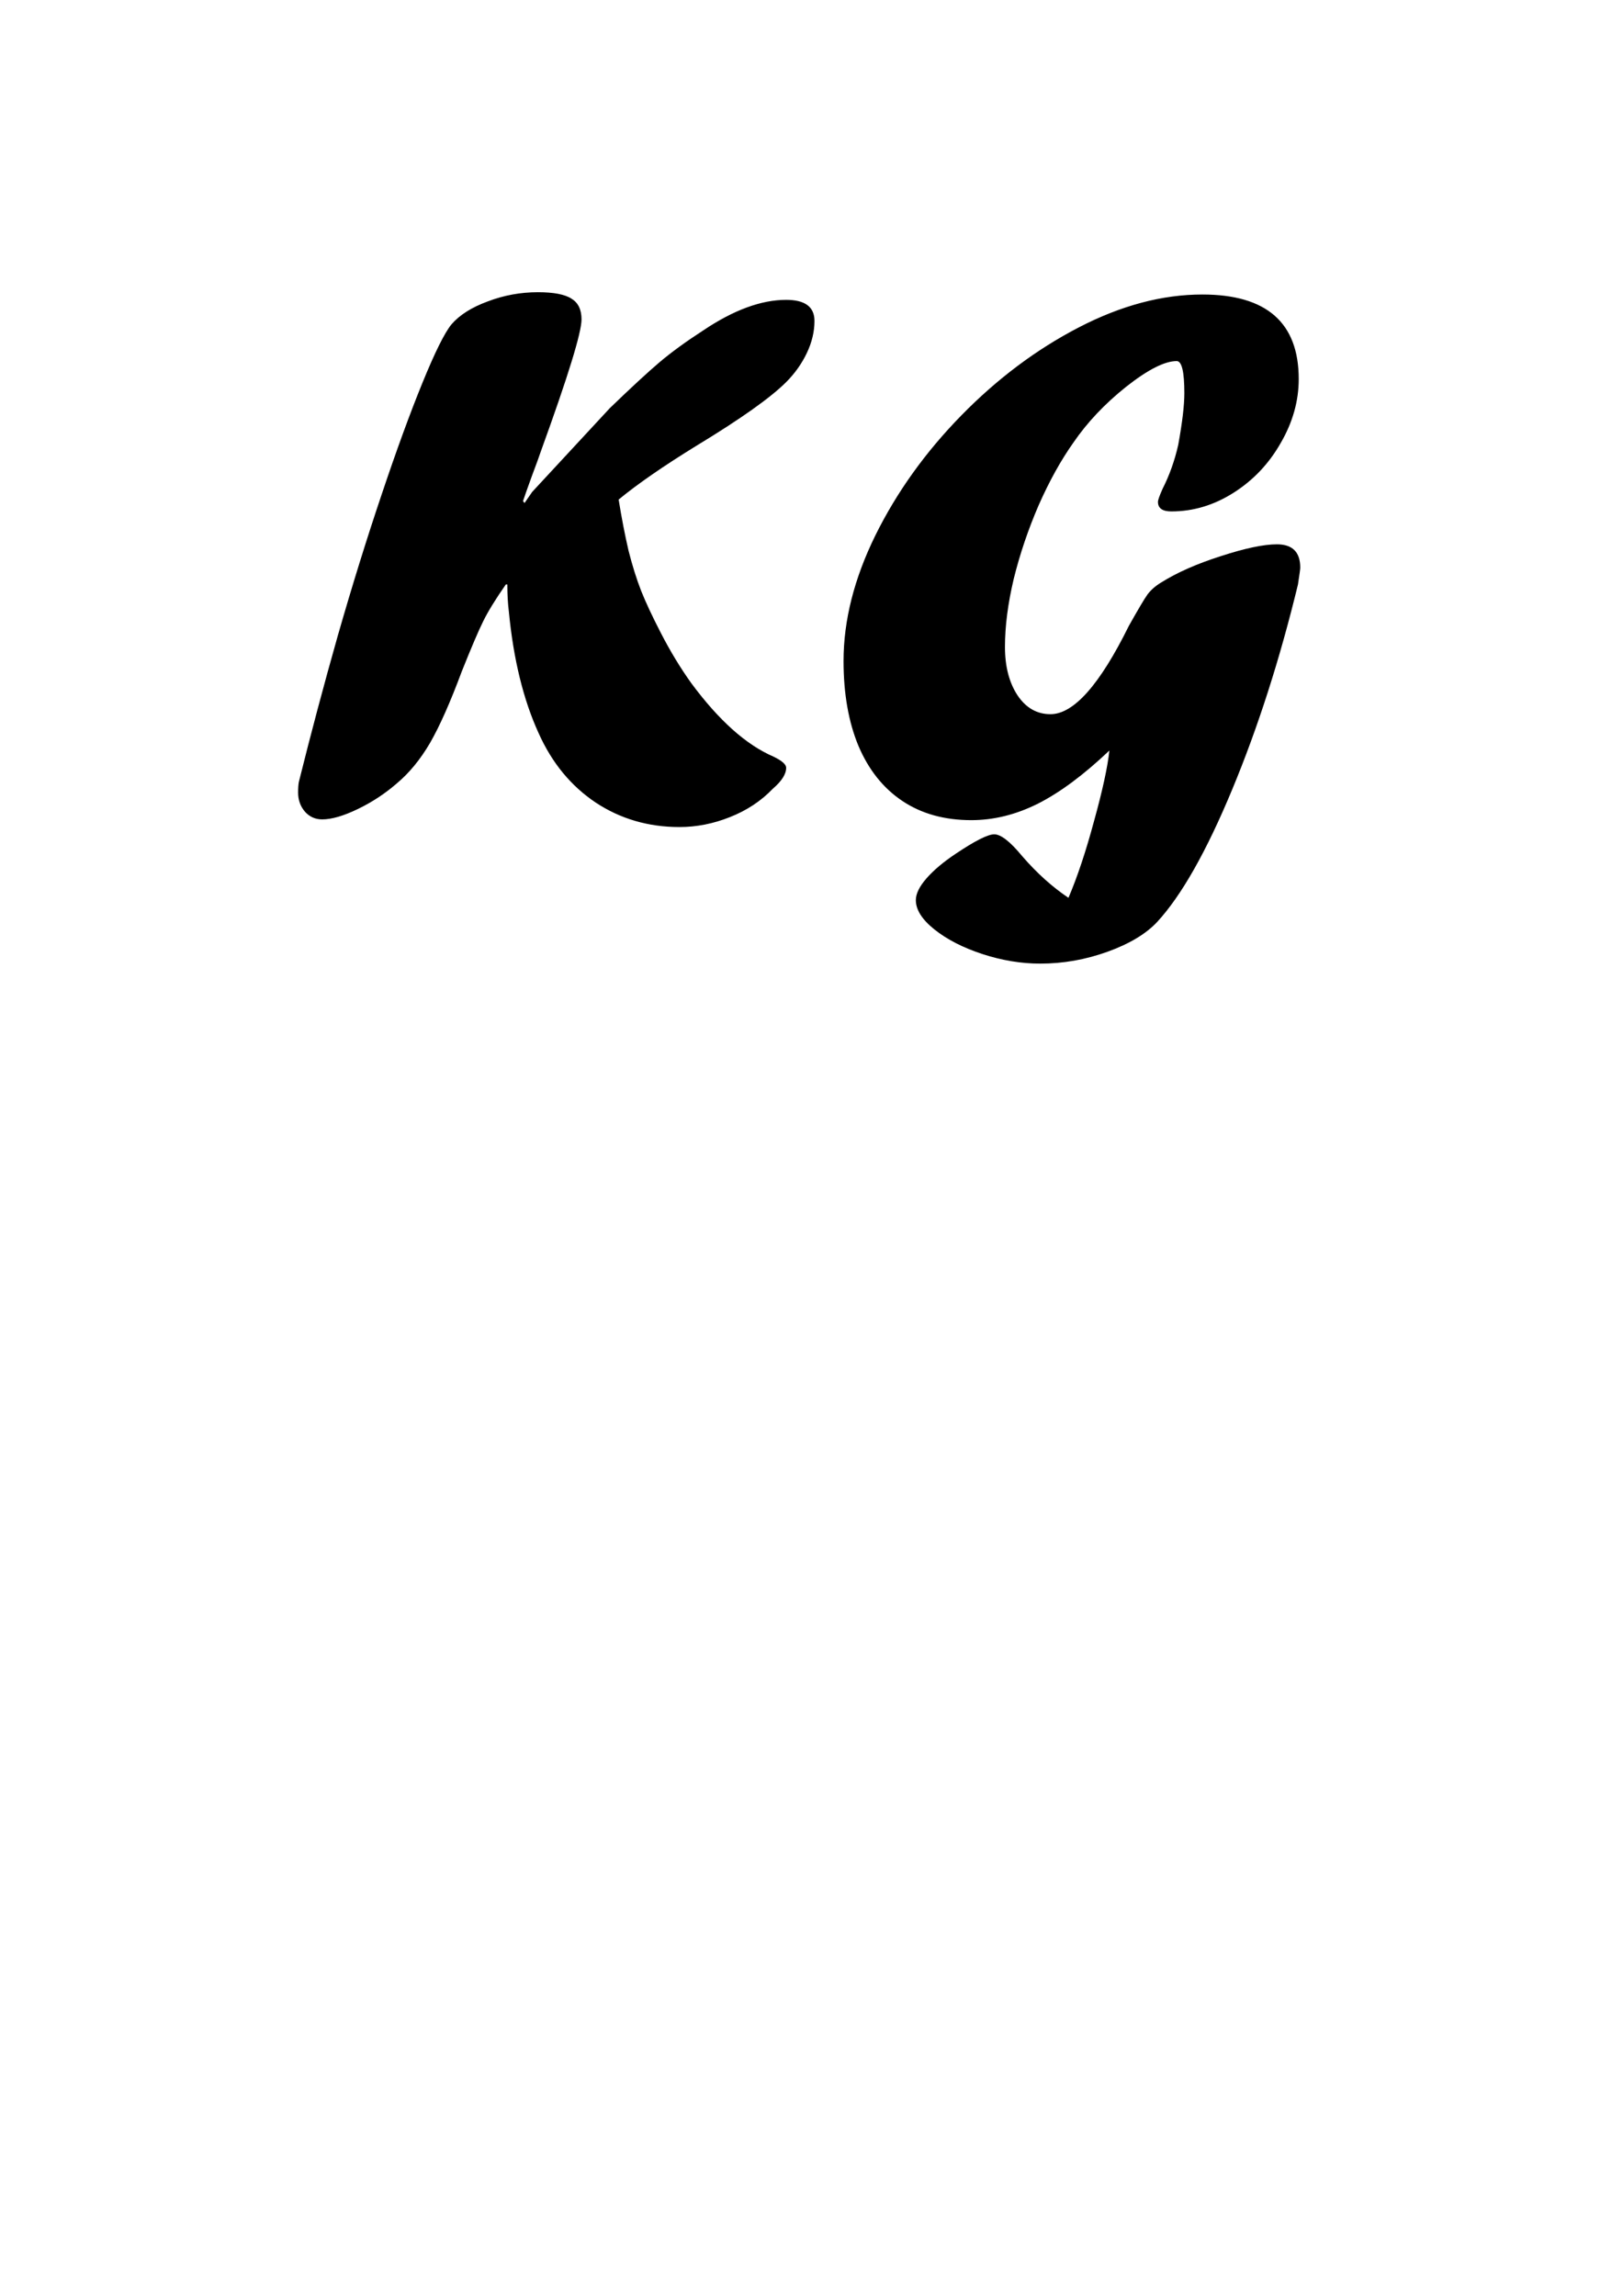
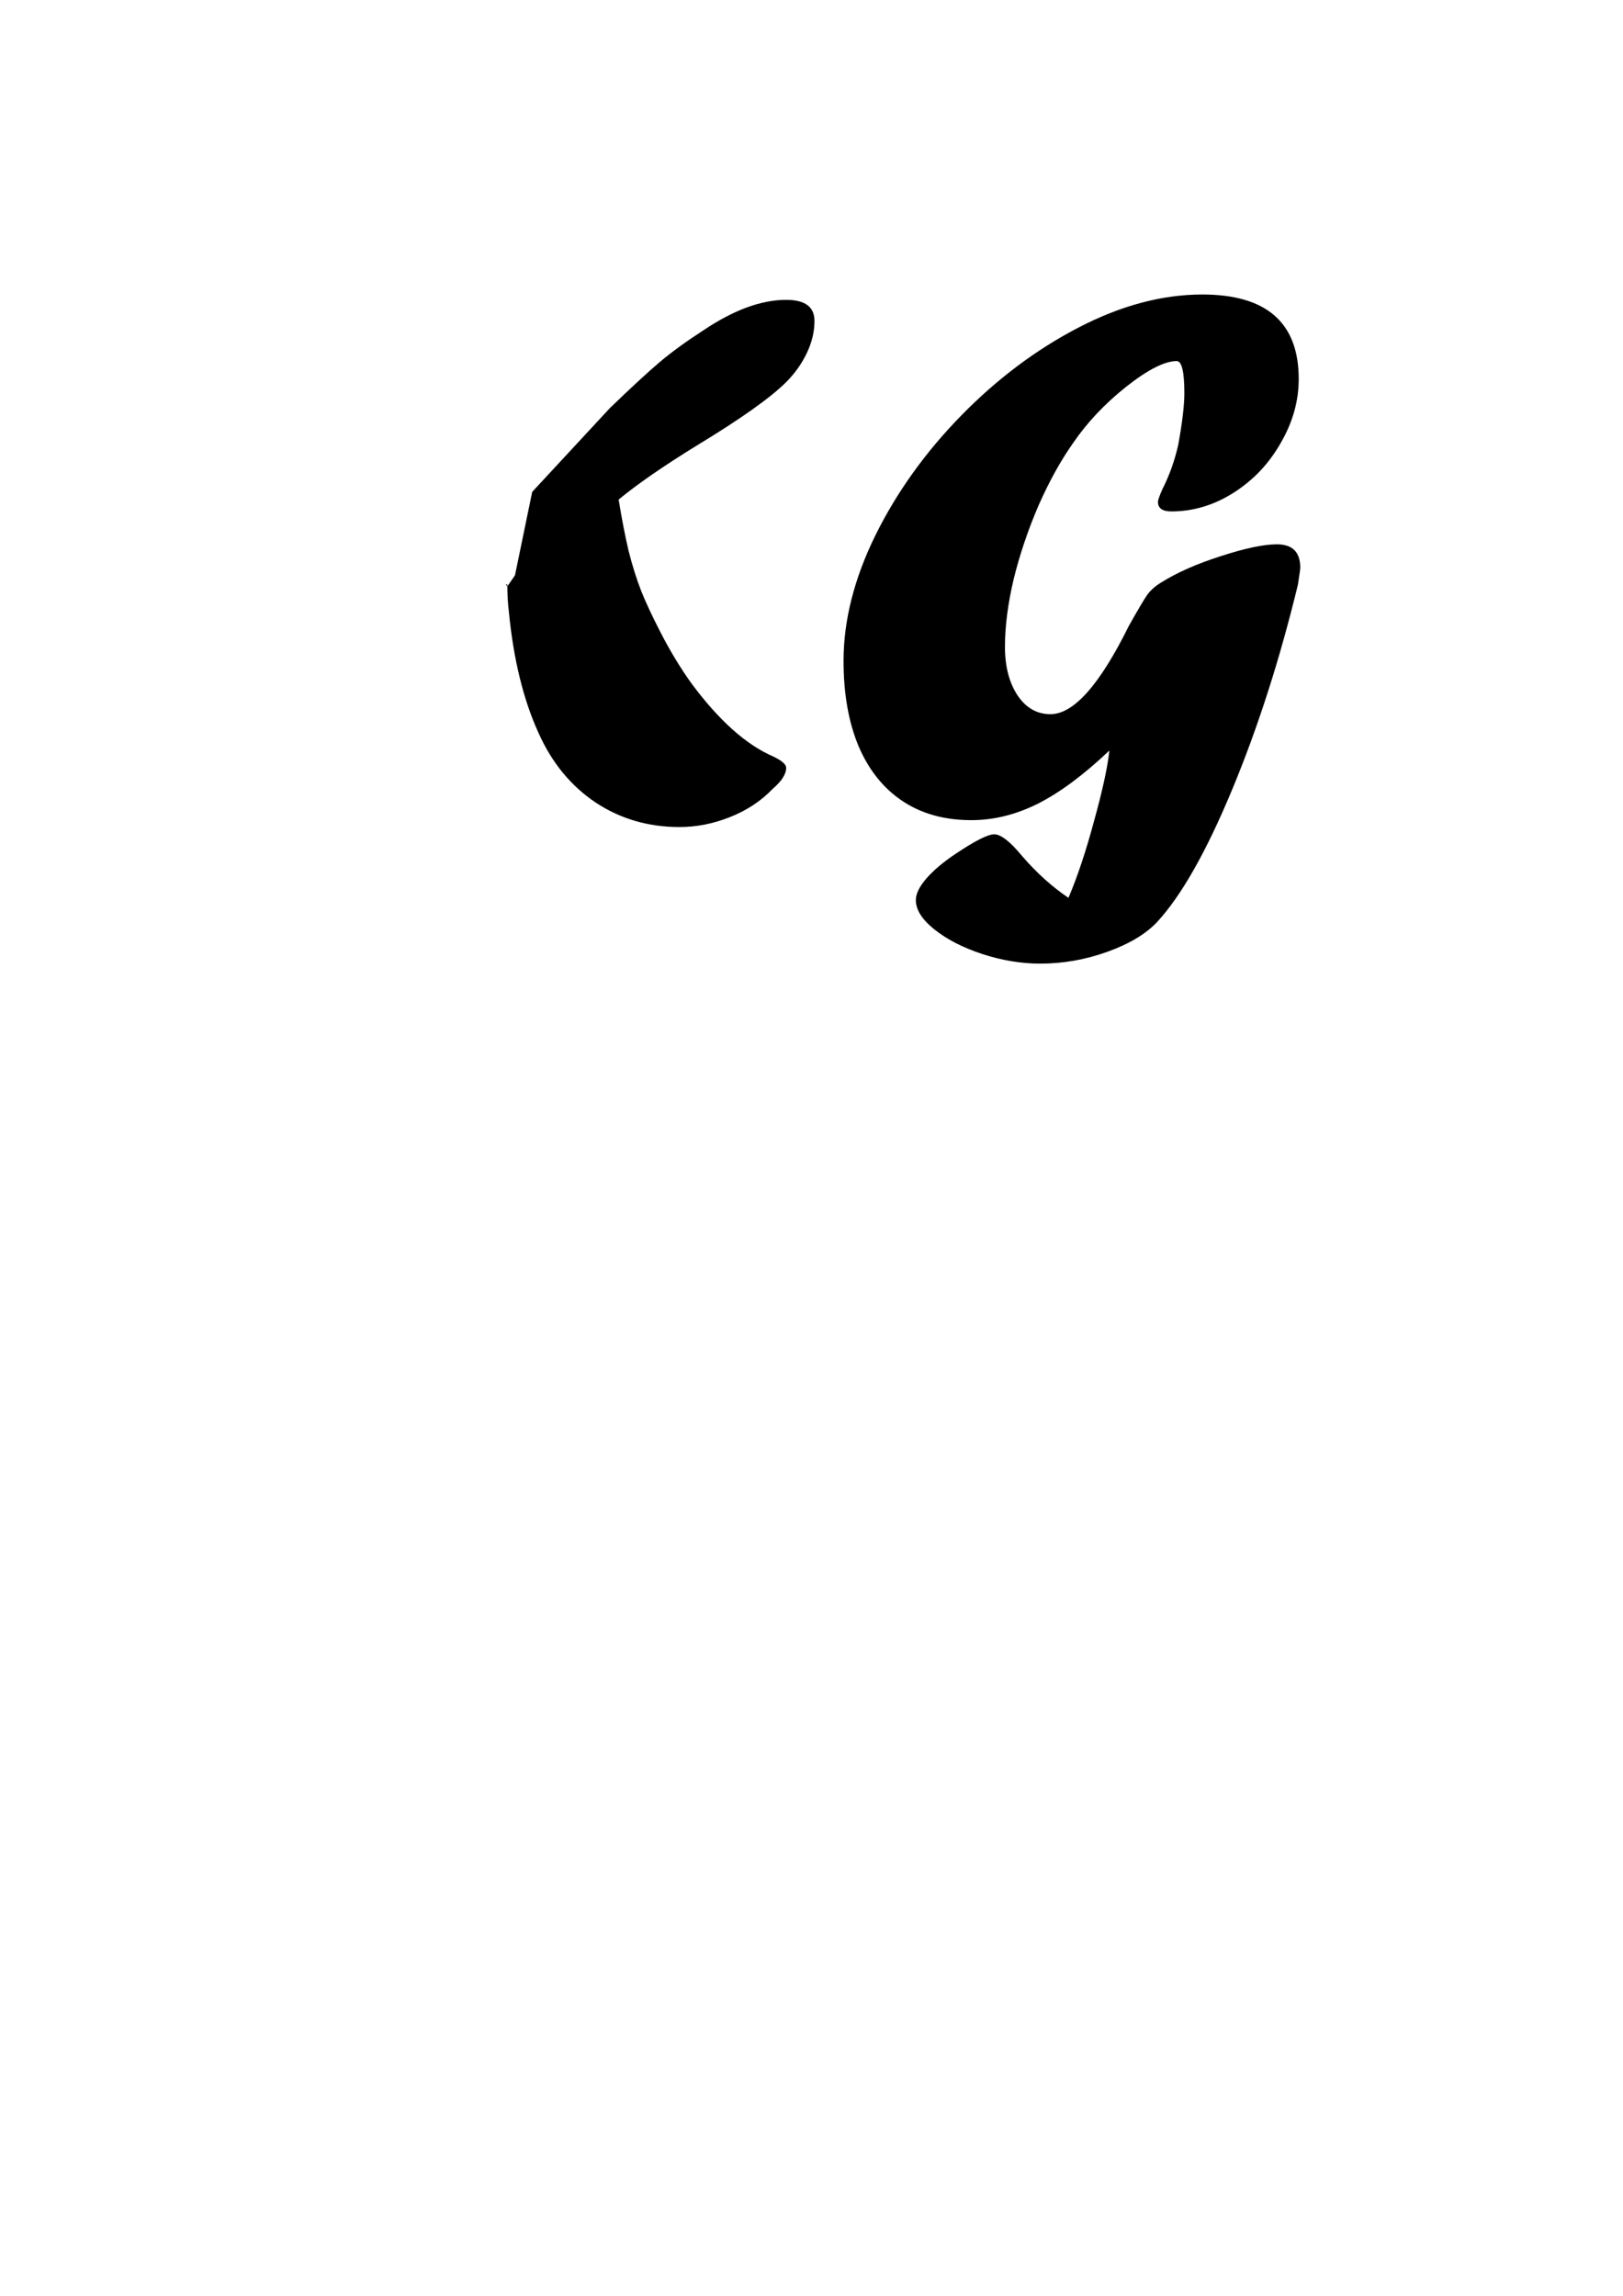
<svg xmlns="http://www.w3.org/2000/svg" xmlns:ns1="http://www.inkscape.org/namespaces/inkscape" xmlns:ns2="http://sodipodi.sourceforge.net/DTD/sodipodi-0.dtd" width="210mm" height="297mm" viewBox="0 0 744.094 1052.362" id="svg2" version="1.1" ns1:version="0.91 r13725" ns2:docname="pin_icon.svg">
  <defs id="defs4" />
  <ns2:namedview id="base" pagecolor="#ffffff" bordercolor="#666666" borderopacity="1.0" ns1:pageopacity="0.0" ns1:pageshadow="2" ns1:zoom="0.35" ns1:cx="-249.28571" ns1:cy="520" ns1:document-units="px" ns1:current-layer="layer1" showgrid="false" ns1:window-width="1920" ns1:window-height="1018" ns1:window-x="-8" ns1:window-y="-8" ns1:window-maximized="1" />
  <g ns1:label="Ebene 1" ns1:groupmode="layer" id="layer1">
    <g style="font-style:normal;font-variant:normal;font-weight:normal;font-stretch:normal;font-size:359.144px;line-height:125%;font-family:Forte;-inkscape-font-specification:Forte;letter-spacing:0px;word-spacing:0px;fill:#000000;fill-opacity:1;stroke:none;stroke-width:1px;stroke-linecap:butt;stroke-linejoin:miter;stroke-opacity:1" id="text4136">
-       <path id="path4143" style="" d="m 508.615,344.027 q -17.536,16.66 -32.793,24.376 -15.081,7.541 -30.513,7.541 -18.413,0 -31.565,-8.768 -13.152,-8.768 -20.167,-25.252 -6.839,-16.484 -6.839,-38.931 0,-27.883 14.555,-57.519 14.731,-29.812 39.457,-55.064 24.726,-25.252 53.837,-40.334 29.11,-15.081 56.642,-15.081 44.192,0 44.192,38.755 0,15.081 -8.242,29.286 -8.067,14.204 -21.57,22.797 -13.503,8.593 -28.584,8.593 -6.138,0 -6.138,-4.384 0,-1.228 2.104,-5.962 4.735,-9.294 7.19,-20.167 2.806,-15.432 2.806,-23.674 0,-14.731 -3.507,-14.731 -8.242,0 -23.148,11.749 -14.731,11.749 -24.2,25.603 -8.593,12.1 -15.958,28.76 -7.19,16.66 -11.399,33.67 -4.033,17.01 -4.033,31.215 0,13.503 5.787,22.271 5.787,8.593 15.081,8.593 15.958,0 35.949,-40.509 6.313,-11.223 8.417,-14.204 2.28,-3.157 6.313,-5.612 10.873,-6.839 27.357,-12.1 16.66,-5.436 25.778,-5.436 10.697,0 10.697,10.697 0,0.877 -1.052,7.716 -12.451,51.381 -30.163,93.995 -17.712,42.613 -34.371,60.676 -7.716,8.242 -22.797,13.678 -15.081,5.436 -30.864,5.436 -12.977,0 -26.48,-4.384 -13.328,-4.384 -21.92,-11.223 -8.593,-6.839 -8.593,-13.503 0,-4.384 4.91,-9.996 4.91,-5.612 13.328,-11.223 13.328,-8.944 17.712,-8.944 4.559,0 12.802,9.996 9.996,11.574 21.219,19.115 6.138,-14.38 11.749,-35.248 5.787,-20.868 7.015,-32.267 z M 243.992,225.481 279.591,187.077 q 14.731,-14.204 22.797,-21.044 8.067,-6.839 19.991,-14.555 20.868,-14.029 38.054,-14.029 12.977,0 12.977,9.645 0,7.365 -3.507,14.731 -3.507,7.365 -9.47,13.328 -10.697,10.697 -41.035,29.11 -22.797,14.029 -35.774,24.726 2.104,12.977 4.559,23.499 2.63,10.346 5.787,18.413 3.157,7.891 8.944,19.115 6.488,12.626 14.029,23.148 18.939,25.603 37.703,33.67 5.787,2.806 5.787,5.086 0,4.384 -6.138,9.645 -8.067,8.417 -19.641,12.977 -11.399,4.559 -23.148,4.559 -21.394,0 -38.405,-11.223 -17.01,-11.399 -26.129,-31.741 -10.522,-22.973 -13.678,-55.766 -0.701,-5.612 -0.701,-12.451 l -0.701,0 q -7.19,10.346 -10.346,16.835 -3.157,6.313 -9.82,22.973 -7.891,21.219 -14.555,32.793 -6.664,11.399 -15.257,18.589 -8.067,7.015 -17.887,11.749 -9.82,4.735 -16.309,4.735 -4.735,0 -7.891,-3.507 -3.157,-3.683 -3.157,-8.768 0,-3.157 0.351,-4.91 8.242,-33.144 17.887,-67.164 9.82,-34.196 19.991,-64.358 10.171,-30.338 18.764,-51.381 8.593,-21.044 13.328,-26.831 5.612,-6.488 16.66,-10.522 11.048,-4.209 22.973,-4.209 10.873,0 15.432,2.981 4.559,2.806 4.559,9.47 0,9.119 -18.589,60.325 -1.228,3.683 -4.209,11.574 -2.806,7.716 -4.033,11.399 l 0.701,0.877 3.507,-5.086 z" />
+       <path id="path4143" style="" d="m 508.615,344.027 q -17.536,16.66 -32.793,24.376 -15.081,7.541 -30.513,7.541 -18.413,0 -31.565,-8.768 -13.152,-8.768 -20.167,-25.252 -6.839,-16.484 -6.839,-38.931 0,-27.883 14.555,-57.519 14.731,-29.812 39.457,-55.064 24.726,-25.252 53.837,-40.334 29.11,-15.081 56.642,-15.081 44.192,0 44.192,38.755 0,15.081 -8.242,29.286 -8.067,14.204 -21.57,22.797 -13.503,8.593 -28.584,8.593 -6.138,0 -6.138,-4.384 0,-1.228 2.104,-5.962 4.735,-9.294 7.19,-20.167 2.806,-15.432 2.806,-23.674 0,-14.731 -3.507,-14.731 -8.242,0 -23.148,11.749 -14.731,11.749 -24.2,25.603 -8.593,12.1 -15.958,28.76 -7.19,16.66 -11.399,33.67 -4.033,17.01 -4.033,31.215 0,13.503 5.787,22.271 5.787,8.593 15.081,8.593 15.958,0 35.949,-40.509 6.313,-11.223 8.417,-14.204 2.28,-3.157 6.313,-5.612 10.873,-6.839 27.357,-12.1 16.66,-5.436 25.778,-5.436 10.697,0 10.697,10.697 0,0.877 -1.052,7.716 -12.451,51.381 -30.163,93.995 -17.712,42.613 -34.371,60.676 -7.716,8.242 -22.797,13.678 -15.081,5.436 -30.864,5.436 -12.977,0 -26.48,-4.384 -13.328,-4.384 -21.92,-11.223 -8.593,-6.839 -8.593,-13.503 0,-4.384 4.91,-9.996 4.91,-5.612 13.328,-11.223 13.328,-8.944 17.712,-8.944 4.559,0 12.802,9.996 9.996,11.574 21.219,19.115 6.138,-14.38 11.749,-35.248 5.787,-20.868 7.015,-32.267 z M 243.992,225.481 279.591,187.077 q 14.731,-14.204 22.797,-21.044 8.067,-6.839 19.991,-14.555 20.868,-14.029 38.054,-14.029 12.977,0 12.977,9.645 0,7.365 -3.507,14.731 -3.507,7.365 -9.47,13.328 -10.697,10.697 -41.035,29.11 -22.797,14.029 -35.774,24.726 2.104,12.977 4.559,23.499 2.63,10.346 5.787,18.413 3.157,7.891 8.944,19.115 6.488,12.626 14.029,23.148 18.939,25.603 37.703,33.67 5.787,2.806 5.787,5.086 0,4.384 -6.138,9.645 -8.067,8.417 -19.641,12.977 -11.399,4.559 -23.148,4.559 -21.394,0 -38.405,-11.223 -17.01,-11.399 -26.129,-31.741 -10.522,-22.973 -13.678,-55.766 -0.701,-5.612 -0.701,-12.451 l -0.701,0 l 0.701,0.877 3.507,-5.086 z" />
    </g>
  </g>
</svg>